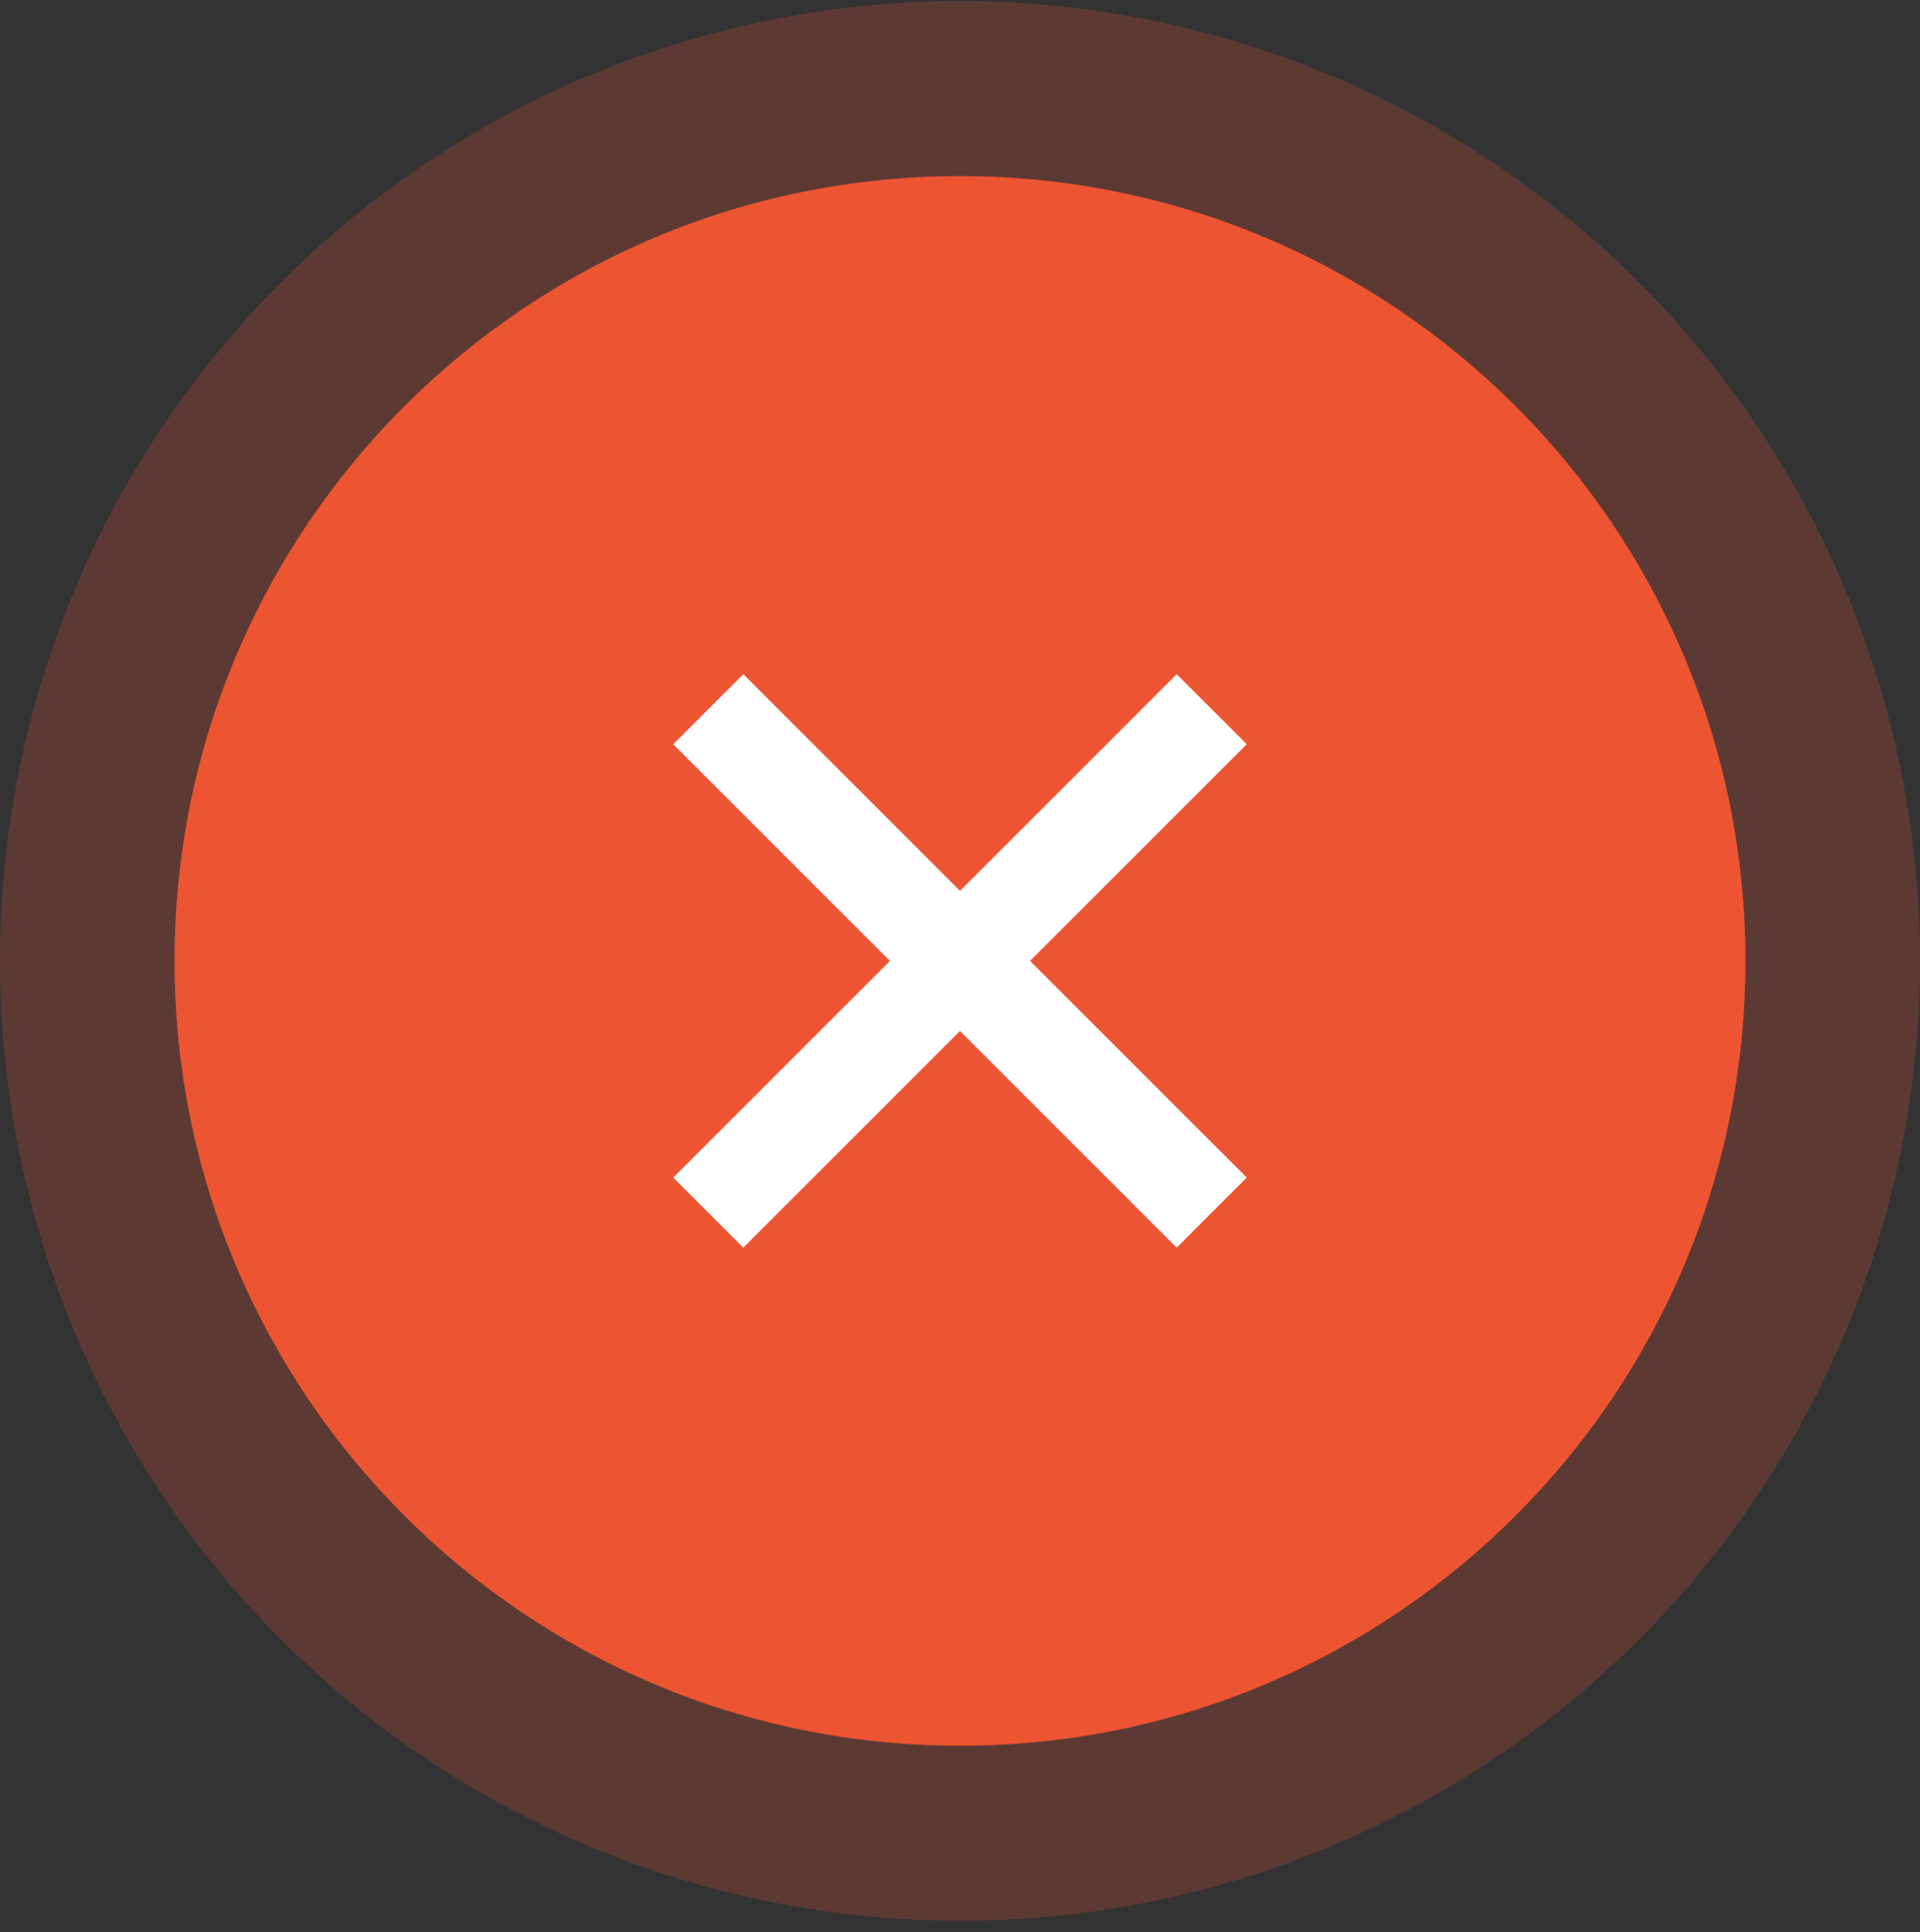
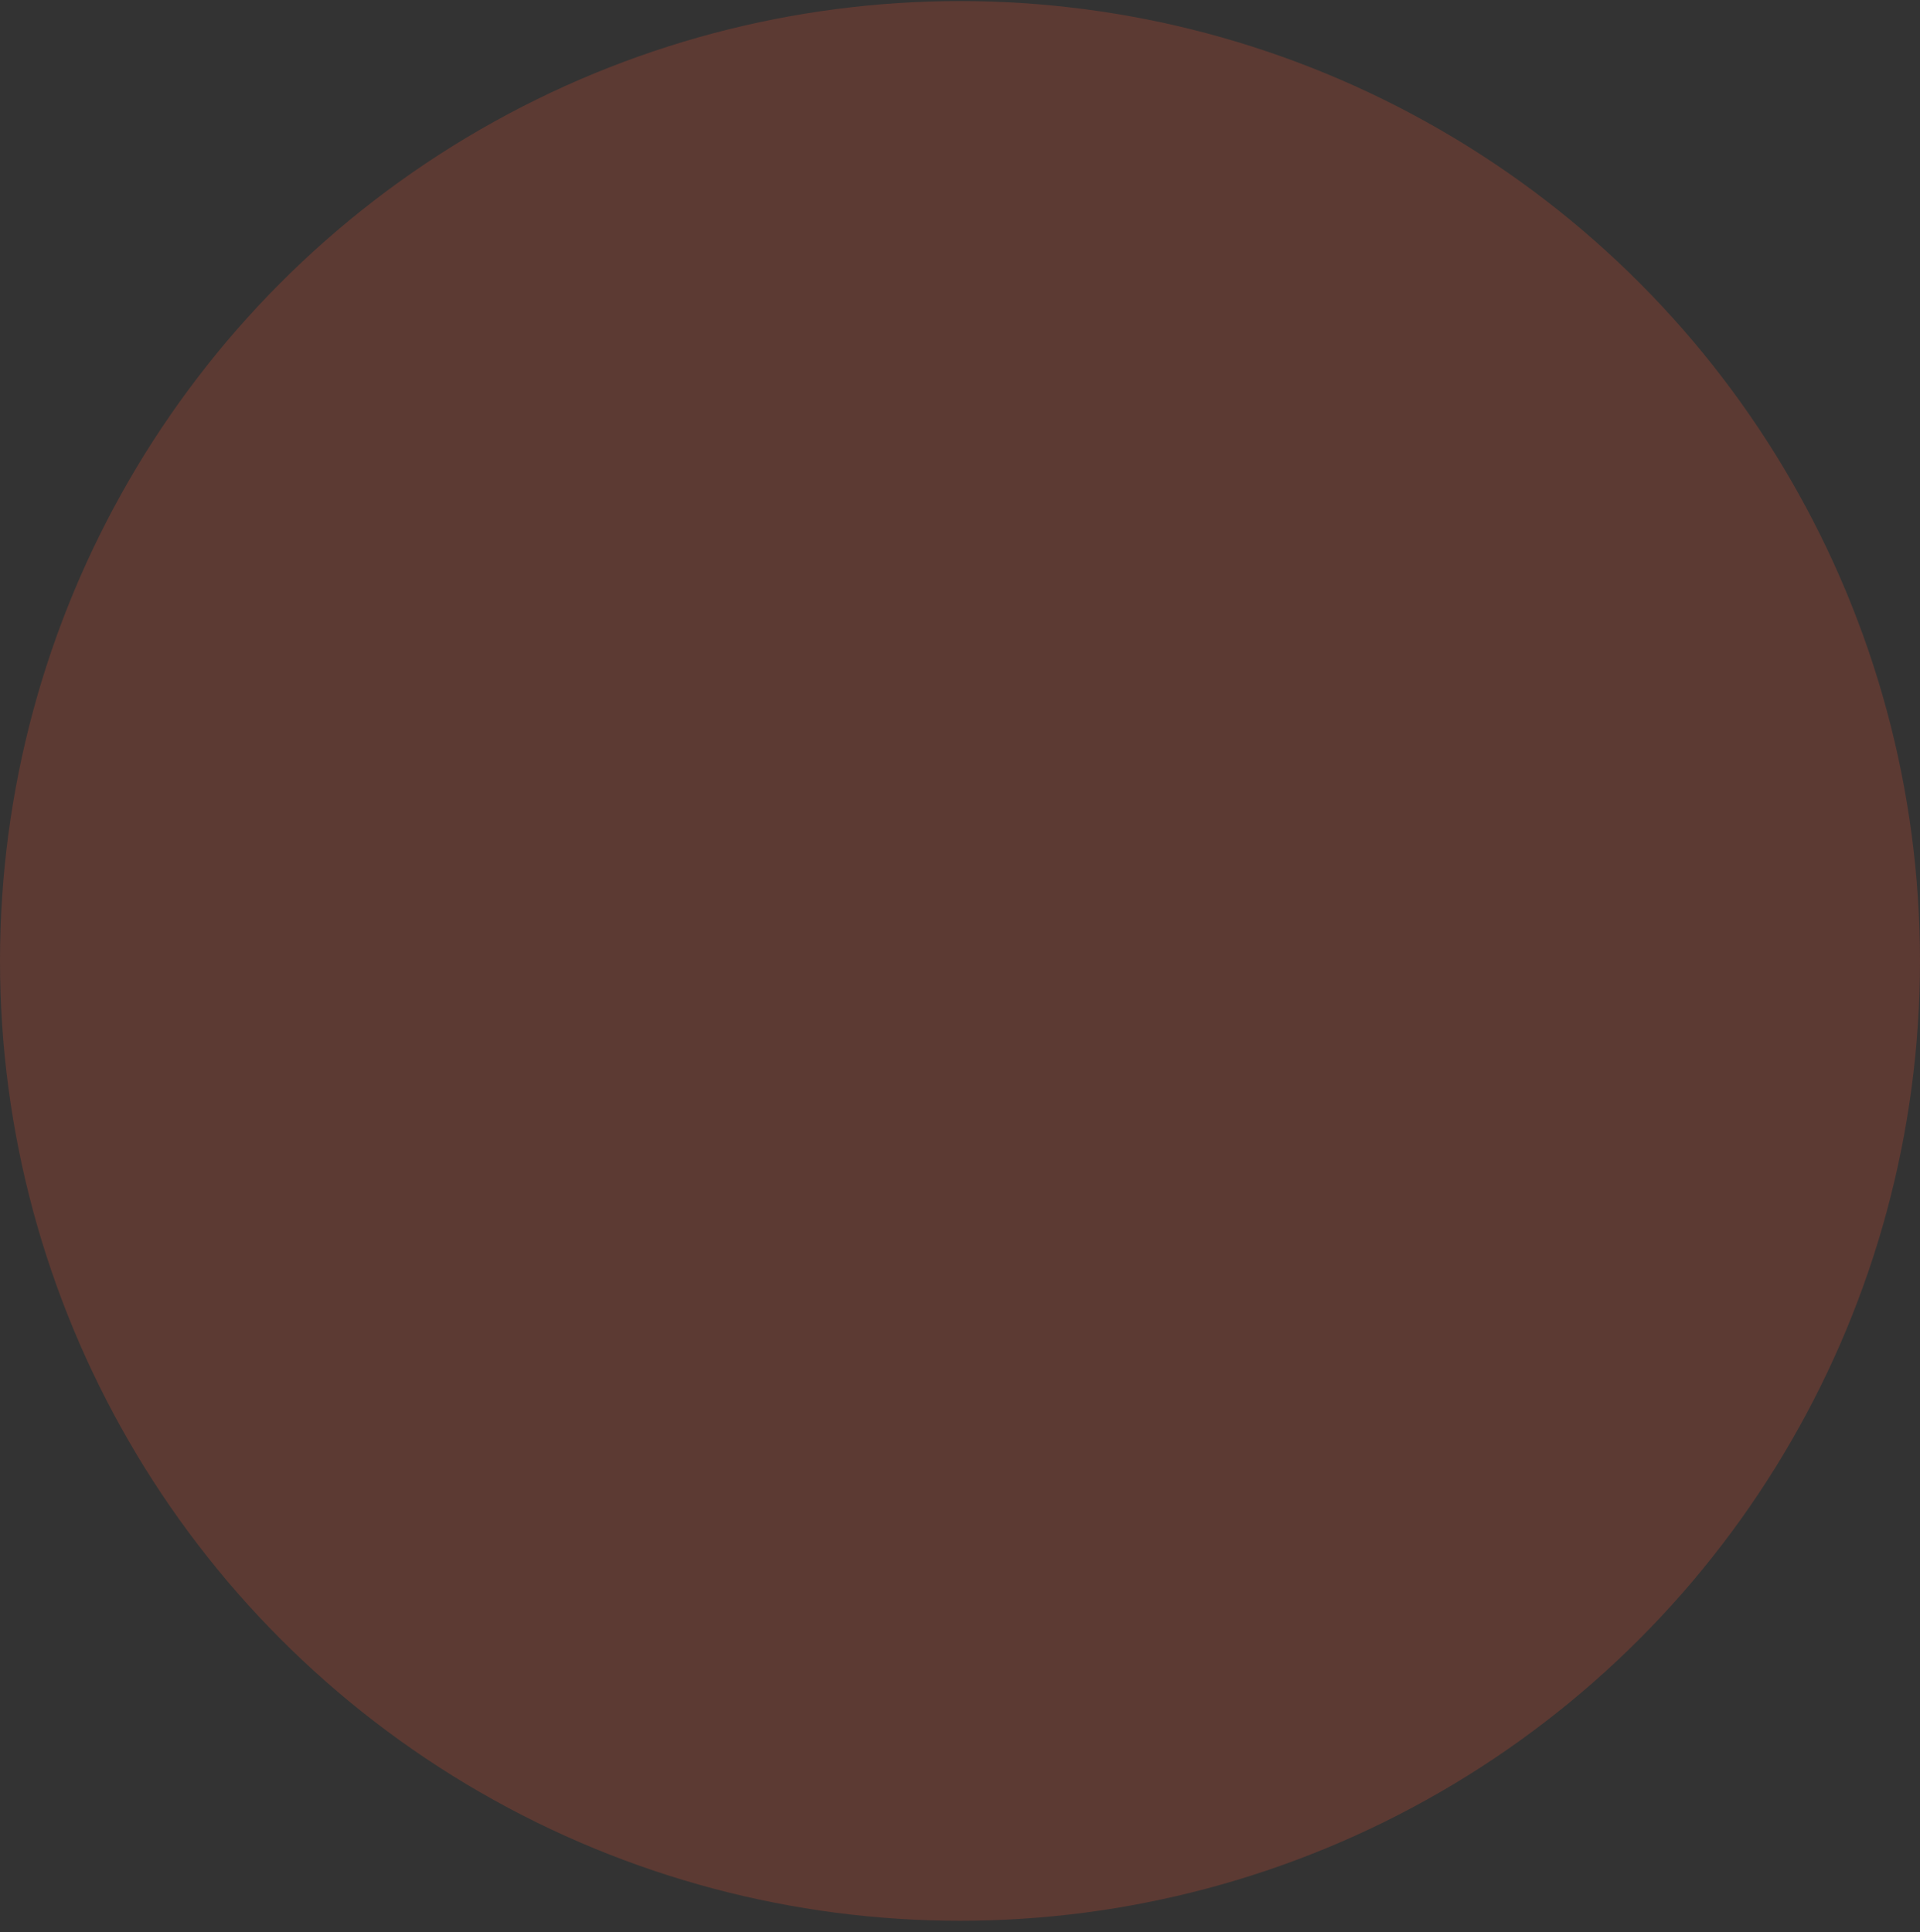
<svg xmlns="http://www.w3.org/2000/svg" width="154" height="155" fill="none">
  <rect width="100%" height="100%" fill="#333333" stroke="none" />
  <circle cx="77" cy="77.086" r="77" fill="#ED5432" fill-opacity=".22" />
  <g clip-path="url(#clip0_1214_252)">
-     <path d="M77 140.044c34.794 0 63-28.187 63-62.958s-28.206-62.959-63-62.959-63 28.188-63 62.959 28.206 62.958 63 62.958z" fill="#ED5432" />
-     <path fill-rule="evenodd" clip-rule="evenodd" d="M97.19 62.514l2.81-2.81-5.619-5.618-2.809 2.81L77 71.466 62.428 56.895l-2.81-2.81L54 59.706l2.81 2.809 14.572 14.572-14.573 14.572L54 94.468l5.618 5.618 2.81-2.81L77 82.705l14.572 14.573 2.81 2.809L100 94.468l-2.81-2.81-14.572-14.572 14.573-14.572z" fill="#fff" />
-   </g>
+     </g>
  <defs>
    <clipPath id="clip0_1214_252">
-       <path fill="#fff" transform="translate(14 14.086)" d="M0 0h126v126H0z" />
-     </clipPath>
+       </clipPath>
  </defs>
</svg>